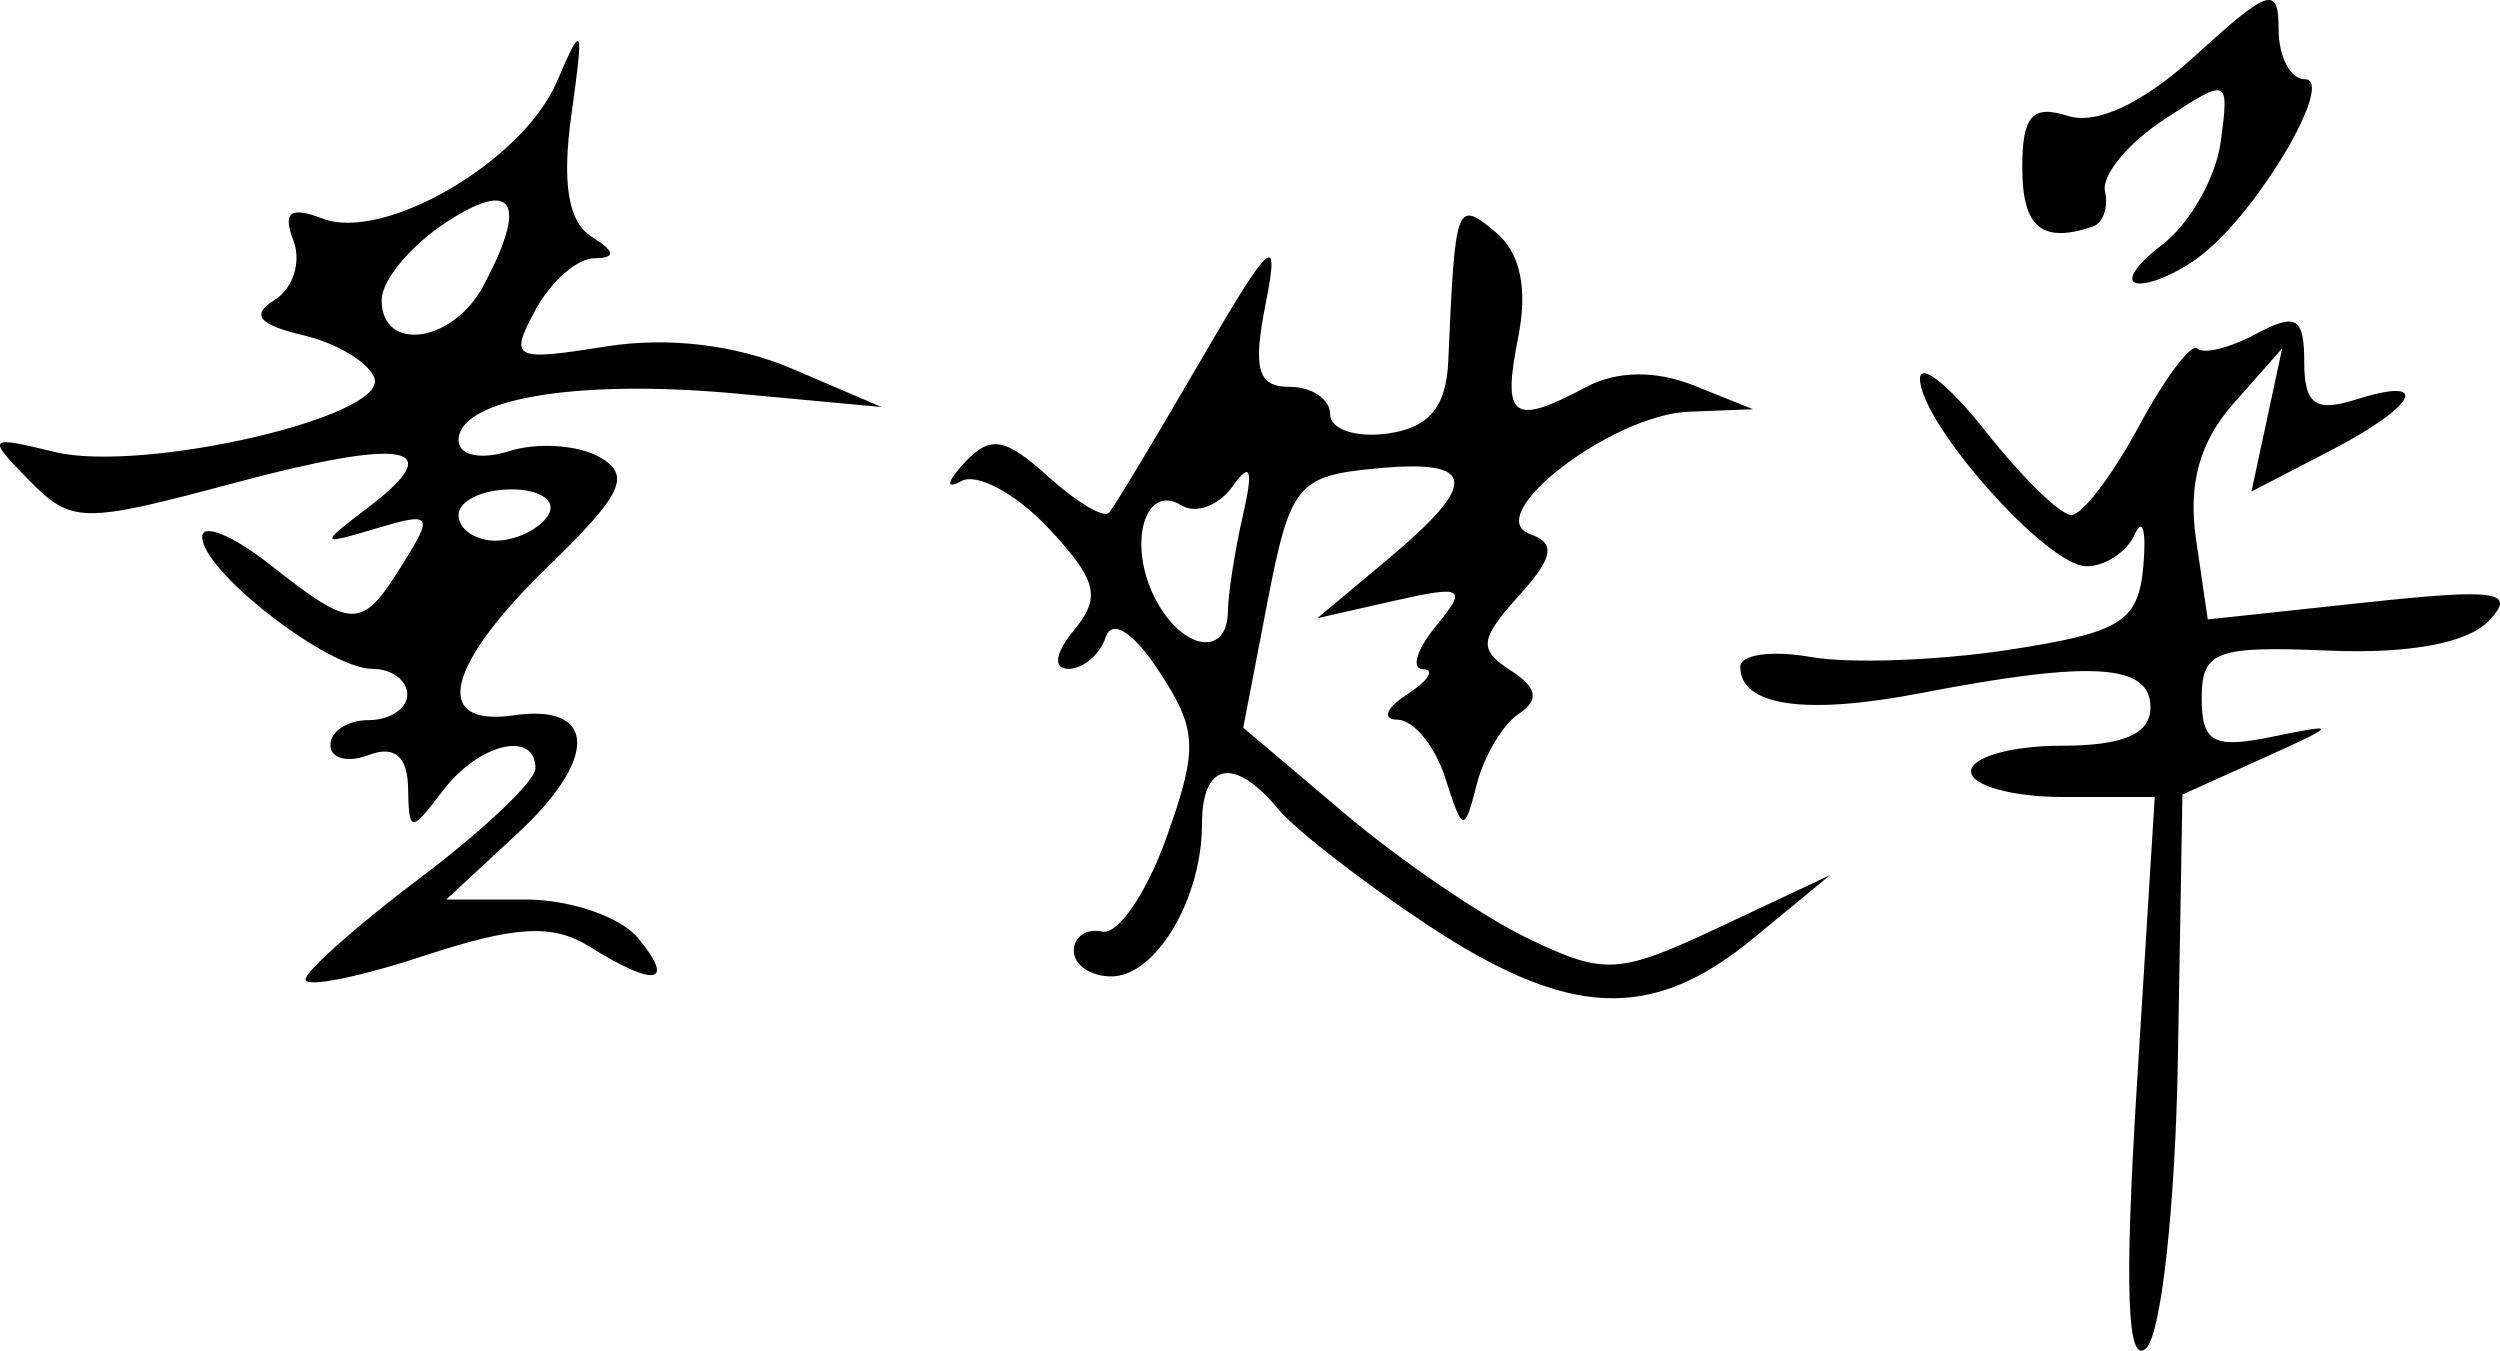
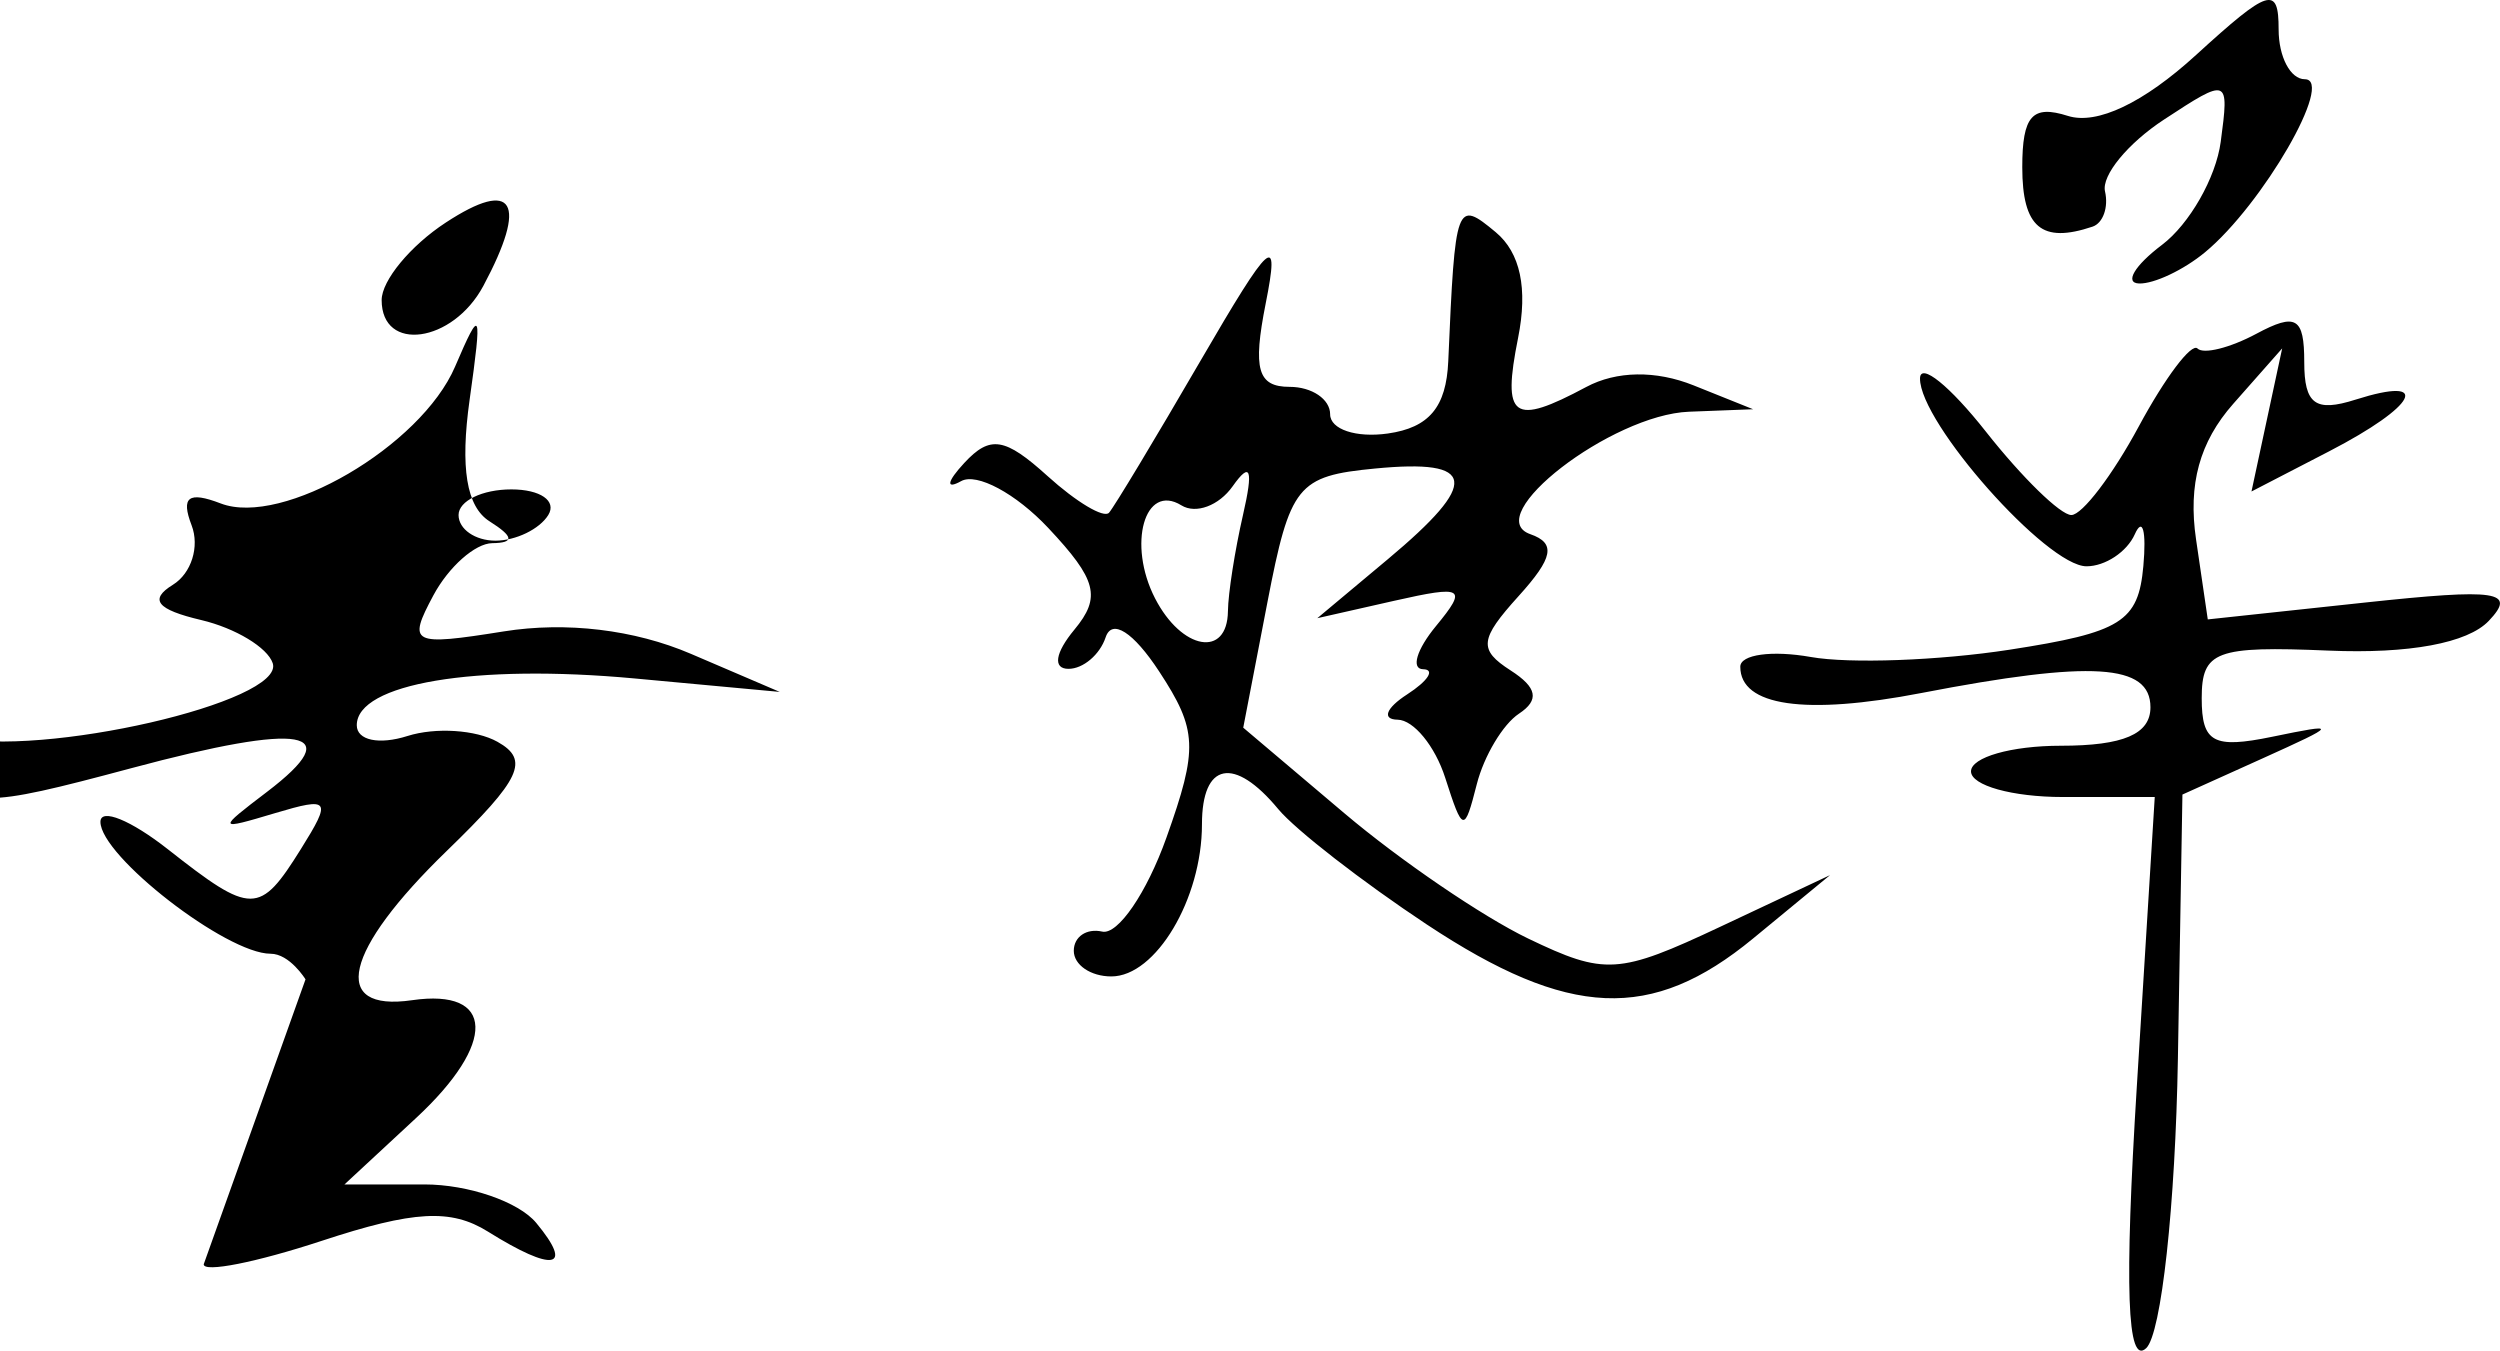
<svg xmlns="http://www.w3.org/2000/svg" width="93.622" height="50.582" viewBox="0 0 87.771 47.421">
-   <path style="fill:#000" d="m300.653 521.723.627-10.125h-3.226c-1.774 0-3.225-.405-3.225-.9s1.417-.9 3.15-.9c2.2 0 3.15-.407 3.15-1.35 0-1.528-2.058-1.656-8.039-.502-4.089.79-6.361.46-6.361-.922 0-.43 1.113-.583 2.475-.342 1.36.242 4.5.127 6.975-.255 3.927-.607 4.525-.98 4.701-2.937.11-1.233-.024-1.736-.3-1.117-.276.619-1.04 1.125-1.696 1.125-1.391 0-5.86-5.041-5.845-6.594.005-.58 1.047.26 2.315 1.869s2.617 2.925 2.998 2.925c.381 0 1.448-1.402 2.37-3.115.923-1.712 1.85-2.942 2.06-2.731.211.21 1.14-.022 2.065-.517 1.394-.747 1.682-.577 1.682.992 0 1.483.39 1.769 1.8 1.32 2.711-.86 2.16.218-.927 1.815l-2.726 1.41.539-2.512.539-2.512-1.718 1.946c-1.182 1.339-1.59 2.825-1.306 4.758l.412 2.811 5.519-.592c4.656-.5 5.335-.399 4.347.643-.742.782-2.802 1.164-5.625 1.044-3.965-.169-4.454.015-4.454 1.673 0 1.555.408 1.778 2.475 1.352 2.345-.484 2.327-.444-.339.76l-2.813 1.269-.159 9.268c-.088 5.152-.582 9.668-1.113 10.168-.672.633-.77-2.1-.327-9.225zM236.356 518c.016-.304 1.838-1.916 4.05-3.582 2.213-1.667 4.023-3.388 4.023-3.825 0-1.354-1.99-.876-3.248.78-1.13 1.49-1.197 1.484-1.224-.096-.019-1.11-.481-1.498-1.378-1.154-.743.285-1.35.126-1.35-.353 0-.48.607-.872 1.35-.872.742 0 1.35-.405 1.35-.9s-.553-.9-1.229-.9c-1.55 0-5.971-3.43-5.971-4.63 0-.496 1.067-.061 2.371.965 2.94 2.312 3.217 2.312 4.669-.014 1.085-1.737 1.017-1.832-.909-1.257-2.032.607-2.039.59-.283-.747 2.855-2.174 1.277-2.45-4.757-.833-5.302 1.42-5.676 1.415-7.168-.102-1.503-1.529-1.463-1.573.886-.998 3.078.755 11.693-1.226 11.24-2.584-.183-.55-1.311-1.231-2.507-1.514-1.564-.369-1.844-.717-.997-1.24.648-.4.943-1.34.656-2.087-.383-.997-.11-1.202 1.023-.767 2.164.831 7.029-2.01 8.227-4.804.909-2.121.956-2.013.51 1.168-.334 2.38-.11 3.75.698 4.262.853.54.88.758.097.768-.601.008-1.53.832-2.066 1.831-.915 1.71-.77 1.785 2.47 1.267 2.19-.35 4.582-.064 6.567.786l3.123 1.338-5.095-.472c-5.606-.519-9.755.18-9.755 1.642 0 .53.78.696 1.781.378.98-.311 2.402-.22 3.159.204 1.137.637.828 1.302-1.782 3.832-3.613 3.501-4.114 5.66-1.217 5.24 2.909-.422 2.974 1.51.14 4.137l-2.513 2.331h2.806c1.543 0 3.31.607 3.926 1.35 1.338 1.613.607 1.745-1.697.305-1.3-.81-2.603-.738-5.838.327-2.291.754-4.153 1.123-4.138.82zm8.523-16.302c.306-.495-.278-.9-1.297-.9-1.02 0-1.853.405-1.853.9s.583.9 1.296.9c.714 0 1.548-.405 1.854-.9zm-2.282-8.04c1.578-2.95 1.076-3.796-1.318-2.227-1.238.81-2.25 2.035-2.25 2.72 0 1.854 2.496 1.508 3.568-.494zm33.124 22.414c-2.263-1.5-4.61-3.322-5.214-4.05-1.55-1.869-2.678-1.643-2.678.535 0 2.618-1.622 5.34-3.182 5.34-.725 0-1.318-.404-1.318-.9 0-.494.449-.798.998-.674.549.124 1.564-1.361 2.255-3.3 1.118-3.136 1.09-3.78-.255-5.832-.908-1.386-1.658-1.865-1.88-1.2-.202.609-.79 1.107-1.304 1.107-.556 0-.472-.557.207-1.376.948-1.142.79-1.752-.92-3.573-1.135-1.207-2.51-1.946-3.057-1.641-.548.305-.499.02.11-.637.91-.981 1.424-.9 2.93.463 1.005.909 1.973 1.487 2.153 1.283.18-.203 1.621-2.597 3.203-5.32 2.49-4.283 2.8-4.556 2.297-2.024-.458 2.31-.282 2.925.841 2.925.782 0 1.422.433 1.422.963 0 .529.91.833 2.025.675 1.45-.206 2.052-.927 2.122-2.538.242-5.58.28-5.681 1.664-4.532.867.72 1.134 1.98.788 3.71-.567 2.833-.187 3.107 2.393 1.726 1.06-.567 2.44-.588 3.766-.057l2.092.839-2.25.087c-2.724.105-7.35 3.678-5.57 4.3.903.317.806.826-.415 2.175-1.371 1.516-1.41 1.88-.28 2.607.935.601 1.02 1.04.294 1.52-.562.371-1.228 1.485-1.48 2.475-.437 1.714-.49 1.703-1.109-.225-.358-1.114-1.11-2.031-1.67-2.039-.561-.008-.413-.406.33-.886.742-.48.996-.879.564-.886-.431-.008-.229-.689.45-1.513 1.118-1.357.978-1.441-1.464-.89l-2.7.611 2.475-2.07c3.24-2.71 3.124-3.529-.45-3.184-2.726.263-2.983.582-3.776 4.69l-.85 4.408 3.55 3.004c1.953 1.653 4.857 3.632 6.453 4.399 2.696 1.295 3.178 1.265 6.75-.416l3.848-1.81-2.7 2.224c-3.565 2.936-6.468 2.811-11.458-.493zm-6.98-11c.007-.618.244-2.137.528-3.374.37-1.613.267-1.899-.362-1.01-.482.682-1.293.984-1.8.67-1.29-.797-1.902 1.366-.925 3.265.936 1.82 2.54 2.102 2.559.45zm32.793-12.859c.965-.73 1.893-2.357 2.062-3.616.302-2.258.275-2.269-1.994-.781-1.265.829-2.196 1.962-2.068 2.52.128.556-.069 1.113-.437 1.237-1.789.602-2.468.028-2.468-2.086 0-1.806.35-2.2 1.601-1.802 1.02.324 2.657-.455 4.5-2.139 2.563-2.34 2.899-2.444 2.899-.897 0 .962.414 1.749.92 1.749 1.06 0-1.479 4.4-3.504 6.075-.748.619-1.79 1.112-2.313 1.096-.525-.015-.164-.626.802-1.356z" transform="translate(-225.63 -483.616)" />
+   <path style="fill:#000" d="m300.653 521.723.627-10.125h-3.226c-1.774 0-3.225-.405-3.225-.9s1.417-.9 3.15-.9c2.2 0 3.15-.407 3.15-1.35 0-1.528-2.058-1.656-8.039-.502-4.089.79-6.361.46-6.361-.922 0-.43 1.113-.583 2.475-.342 1.36.242 4.5.127 6.975-.255 3.927-.607 4.525-.98 4.701-2.937.11-1.233-.024-1.736-.3-1.117-.276.619-1.04 1.125-1.696 1.125-1.391 0-5.86-5.041-5.845-6.594.005-.58 1.047.26 2.315 1.869s2.617 2.925 2.998 2.925c.381 0 1.448-1.402 2.37-3.115.923-1.712 1.85-2.942 2.06-2.731.211.21 1.14-.022 2.065-.517 1.394-.747 1.682-.577 1.682.992 0 1.483.39 1.769 1.8 1.32 2.711-.86 2.16.218-.927 1.815l-2.726 1.41.539-2.512.539-2.512-1.718 1.946c-1.182 1.339-1.59 2.825-1.306 4.758l.412 2.811 5.519-.592c4.656-.5 5.335-.399 4.347.643-.742.782-2.802 1.164-5.625 1.044-3.965-.169-4.454.015-4.454 1.673 0 1.555.408 1.778 2.475 1.352 2.345-.484 2.327-.444-.339.76l-2.813 1.269-.159 9.268c-.088 5.152-.582 9.668-1.113 10.168-.672.633-.77-2.1-.327-9.225zM236.356 518s-.553-.9-1.229-.9c-1.55 0-5.971-3.43-5.971-4.63 0-.496 1.067-.061 2.371.965 2.94 2.312 3.217 2.312 4.669-.014 1.085-1.737 1.017-1.832-.909-1.257-2.032.607-2.039.59-.283-.747 2.855-2.174 1.277-2.45-4.757-.833-5.302 1.42-5.676 1.415-7.168-.102-1.503-1.529-1.463-1.573.886-.998 3.078.755 11.693-1.226 11.24-2.584-.183-.55-1.311-1.231-2.507-1.514-1.564-.369-1.844-.717-.997-1.24.648-.4.943-1.34.656-2.087-.383-.997-.11-1.202 1.023-.767 2.164.831 7.029-2.01 8.227-4.804.909-2.121.956-2.013.51 1.168-.334 2.38-.11 3.75.698 4.262.853.54.88.758.097.768-.601.008-1.53.832-2.066 1.831-.915 1.71-.77 1.785 2.47 1.267 2.19-.35 4.582-.064 6.567.786l3.123 1.338-5.095-.472c-5.606-.519-9.755.18-9.755 1.642 0 .53.78.696 1.781.378.98-.311 2.402-.22 3.159.204 1.137.637.828 1.302-1.782 3.832-3.613 3.501-4.114 5.66-1.217 5.24 2.909-.422 2.974 1.51.14 4.137l-2.513 2.331h2.806c1.543 0 3.31.607 3.926 1.35 1.338 1.613.607 1.745-1.697.305-1.3-.81-2.603-.738-5.838.327-2.291.754-4.153 1.123-4.138.82zm8.523-16.302c.306-.495-.278-.9-1.297-.9-1.02 0-1.853.405-1.853.9s.583.9 1.296.9c.714 0 1.548-.405 1.854-.9zm-2.282-8.04c1.578-2.95 1.076-3.796-1.318-2.227-1.238.81-2.25 2.035-2.25 2.72 0 1.854 2.496 1.508 3.568-.494zm33.124 22.414c-2.263-1.5-4.61-3.322-5.214-4.05-1.55-1.869-2.678-1.643-2.678.535 0 2.618-1.622 5.34-3.182 5.34-.725 0-1.318-.404-1.318-.9 0-.494.449-.798.998-.674.549.124 1.564-1.361 2.255-3.3 1.118-3.136 1.09-3.78-.255-5.832-.908-1.386-1.658-1.865-1.88-1.2-.202.609-.79 1.107-1.304 1.107-.556 0-.472-.557.207-1.376.948-1.142.79-1.752-.92-3.573-1.135-1.207-2.51-1.946-3.057-1.641-.548.305-.499.02.11-.637.91-.981 1.424-.9 2.93.463 1.005.909 1.973 1.487 2.153 1.283.18-.203 1.621-2.597 3.203-5.32 2.49-4.283 2.8-4.556 2.297-2.024-.458 2.31-.282 2.925.841 2.925.782 0 1.422.433 1.422.963 0 .529.91.833 2.025.675 1.45-.206 2.052-.927 2.122-2.538.242-5.58.28-5.681 1.664-4.532.867.72 1.134 1.98.788 3.71-.567 2.833-.187 3.107 2.393 1.726 1.06-.567 2.44-.588 3.766-.057l2.092.839-2.25.087c-2.724.105-7.35 3.678-5.57 4.3.903.317.806.826-.415 2.175-1.371 1.516-1.41 1.88-.28 2.607.935.601 1.02 1.04.294 1.52-.562.371-1.228 1.485-1.48 2.475-.437 1.714-.49 1.703-1.109-.225-.358-1.114-1.11-2.031-1.67-2.039-.561-.008-.413-.406.33-.886.742-.48.996-.879.564-.886-.431-.008-.229-.689.45-1.513 1.118-1.357.978-1.441-1.464-.89l-2.7.611 2.475-2.07c3.24-2.71 3.124-3.529-.45-3.184-2.726.263-2.983.582-3.776 4.69l-.85 4.408 3.55 3.004c1.953 1.653 4.857 3.632 6.453 4.399 2.696 1.295 3.178 1.265 6.75-.416l3.848-1.81-2.7 2.224c-3.565 2.936-6.468 2.811-11.458-.493zm-6.98-11c.007-.618.244-2.137.528-3.374.37-1.613.267-1.899-.362-1.01-.482.682-1.293.984-1.8.67-1.29-.797-1.902 1.366-.925 3.265.936 1.82 2.54 2.102 2.559.45zm32.793-12.859c.965-.73 1.893-2.357 2.062-3.616.302-2.258.275-2.269-1.994-.781-1.265.829-2.196 1.962-2.068 2.52.128.556-.069 1.113-.437 1.237-1.789.602-2.468.028-2.468-2.086 0-1.806.35-2.2 1.601-1.802 1.02.324 2.657-.455 4.5-2.139 2.563-2.34 2.899-2.444 2.899-.897 0 .962.414 1.749.92 1.749 1.06 0-1.479 4.4-3.504 6.075-.748.619-1.79 1.112-2.313 1.096-.525-.015-.164-.626.802-1.356z" transform="translate(-225.63 -483.616)" />
</svg>